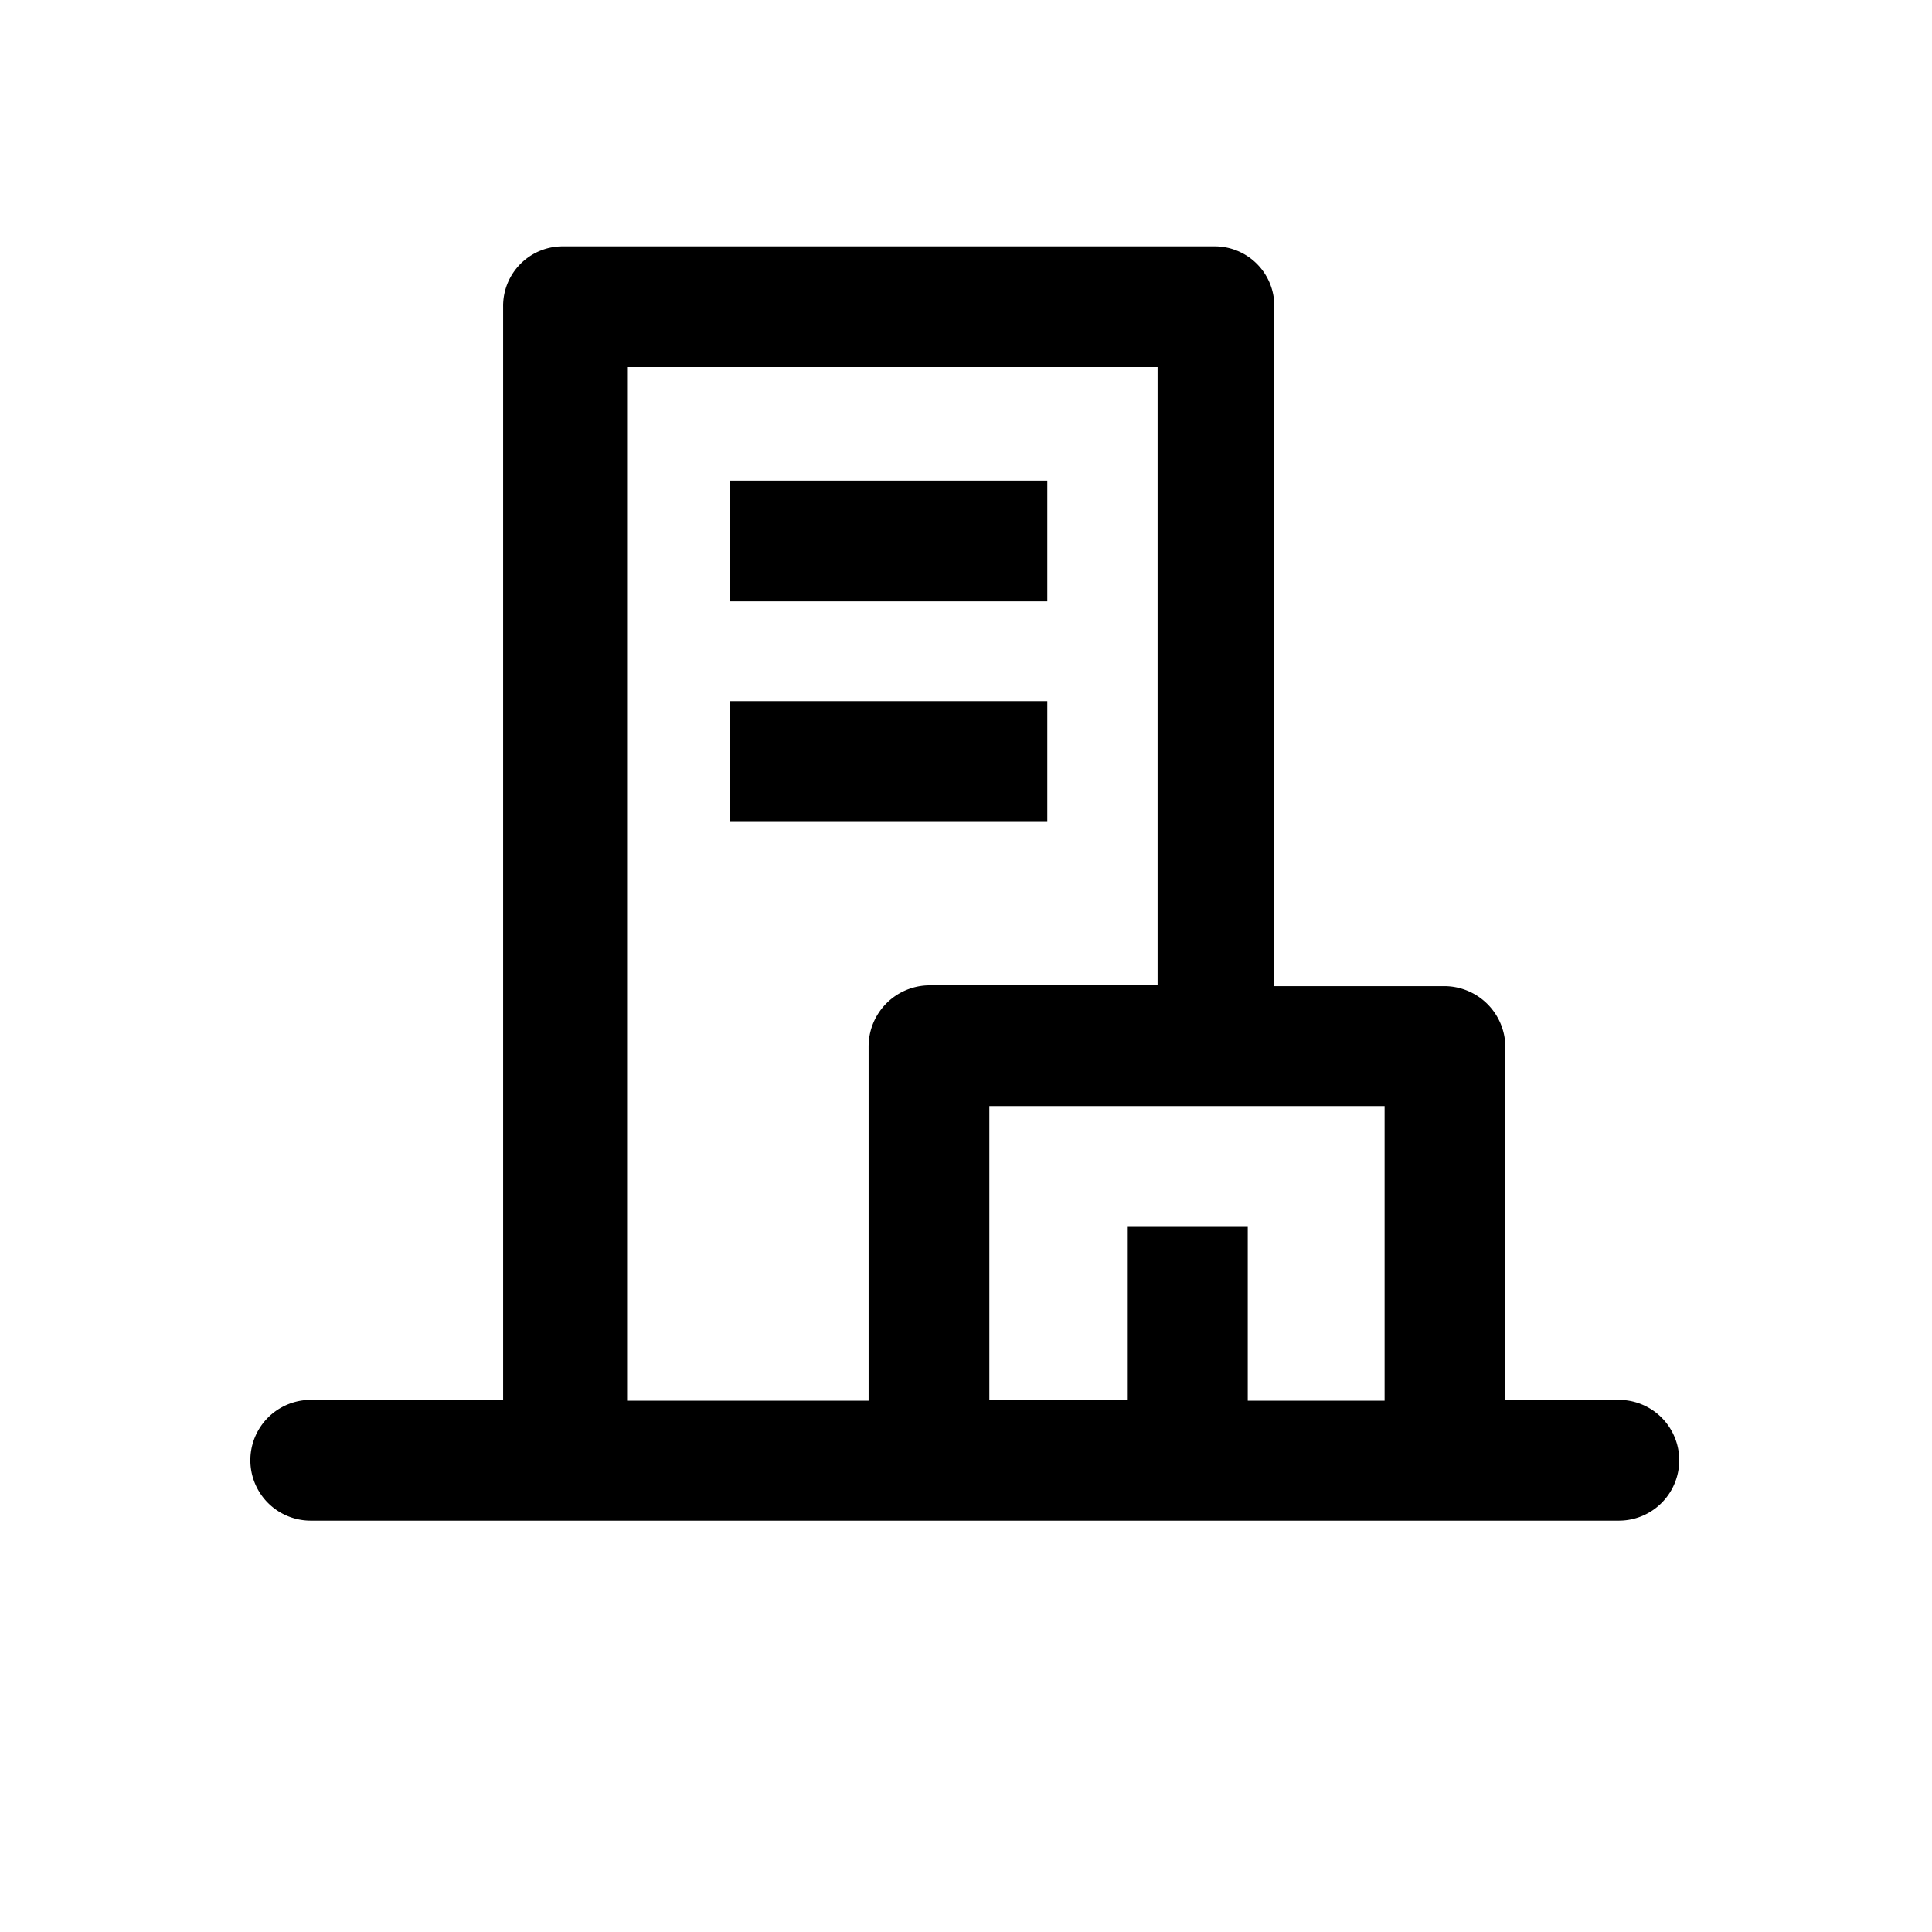
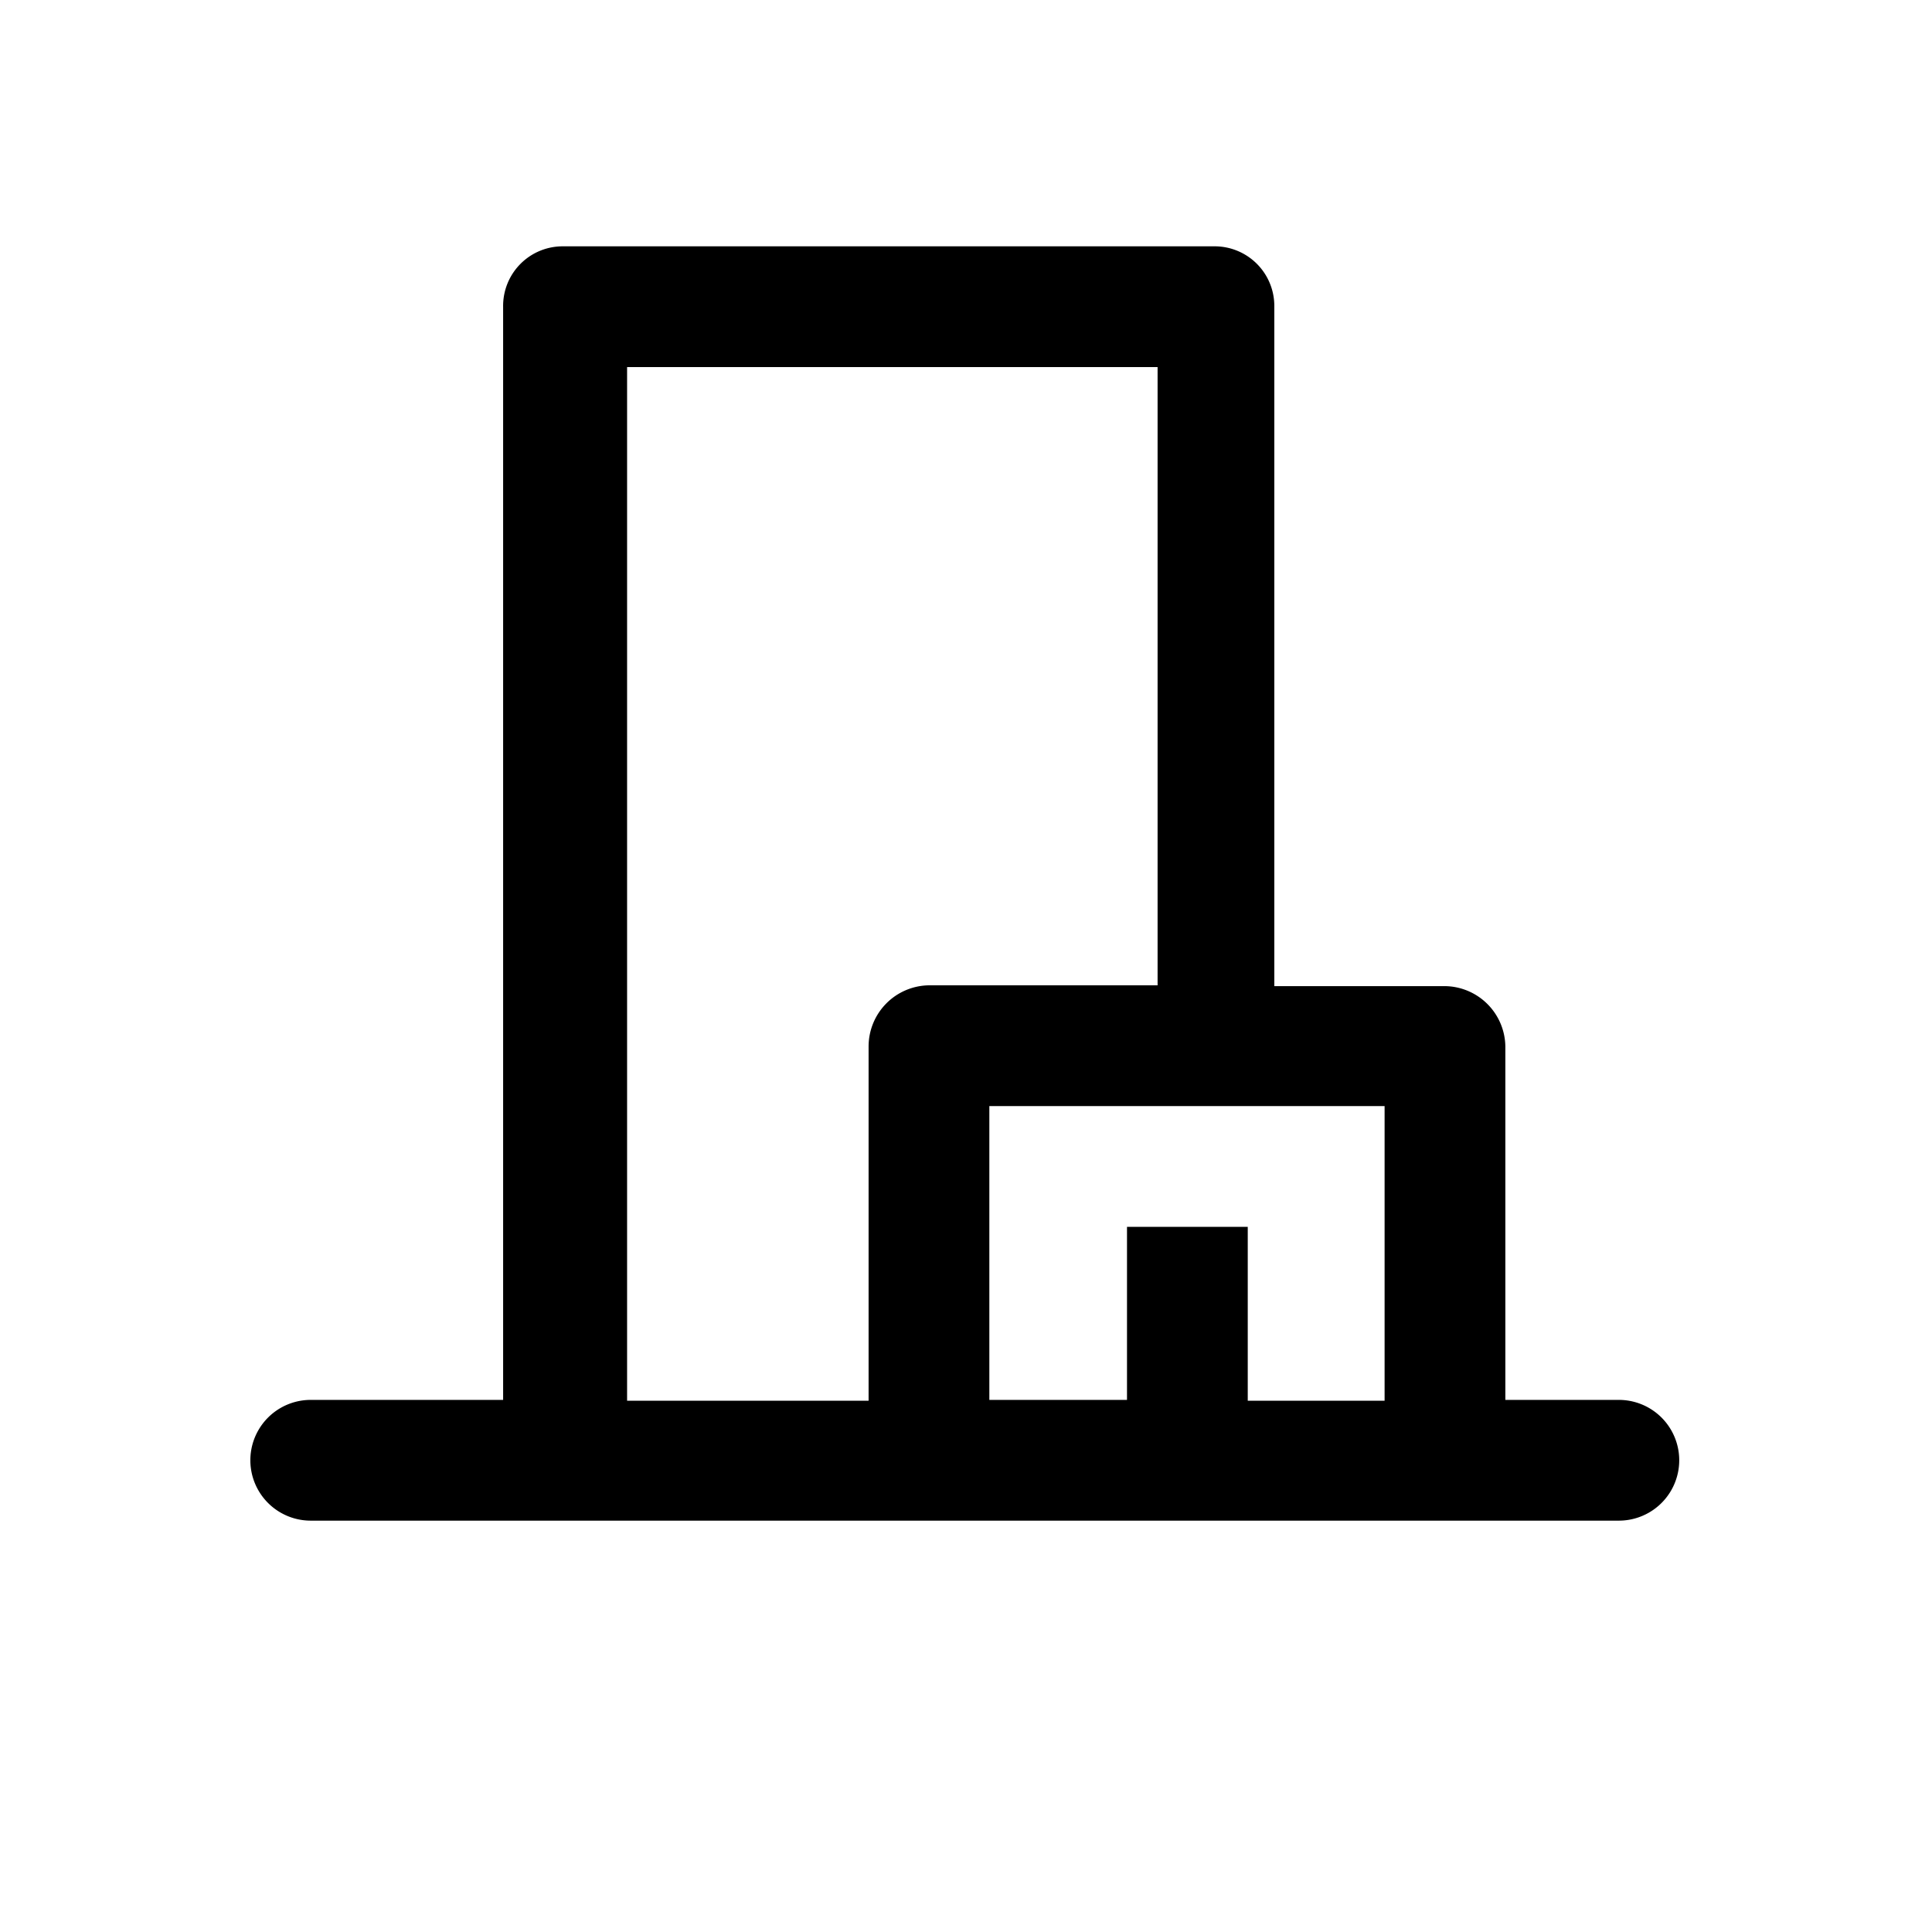
<svg xmlns="http://www.w3.org/2000/svg" viewBox="0 0 24 24">
-   <path d="M13.01 8.71H9.07v1.5h3.94v-1.5Zm0-2.74H9.07v1.5h3.94v-1.5Z" />
  <path d="M20.11 17.39H18.7V13a.76.76 0 0 0-.75-.75h-2.12V3.81a.741.741 0 0 0-.75-.75H7a.74.74 0 0 0-.75.75v13.58H3.86a.75.75 0 1 0 0 1.5h16.25a.75.75 0 0 0 0-1.5ZM10.79 13v4.4h-3V4.56h6.59v7.68h-2.84a.76.76 0 0 0-.75.76Zm6.41 4.4h-1.7v-2.16H14v2.15h-1.71v-3.65h4.91v3.66Z" />
</svg>